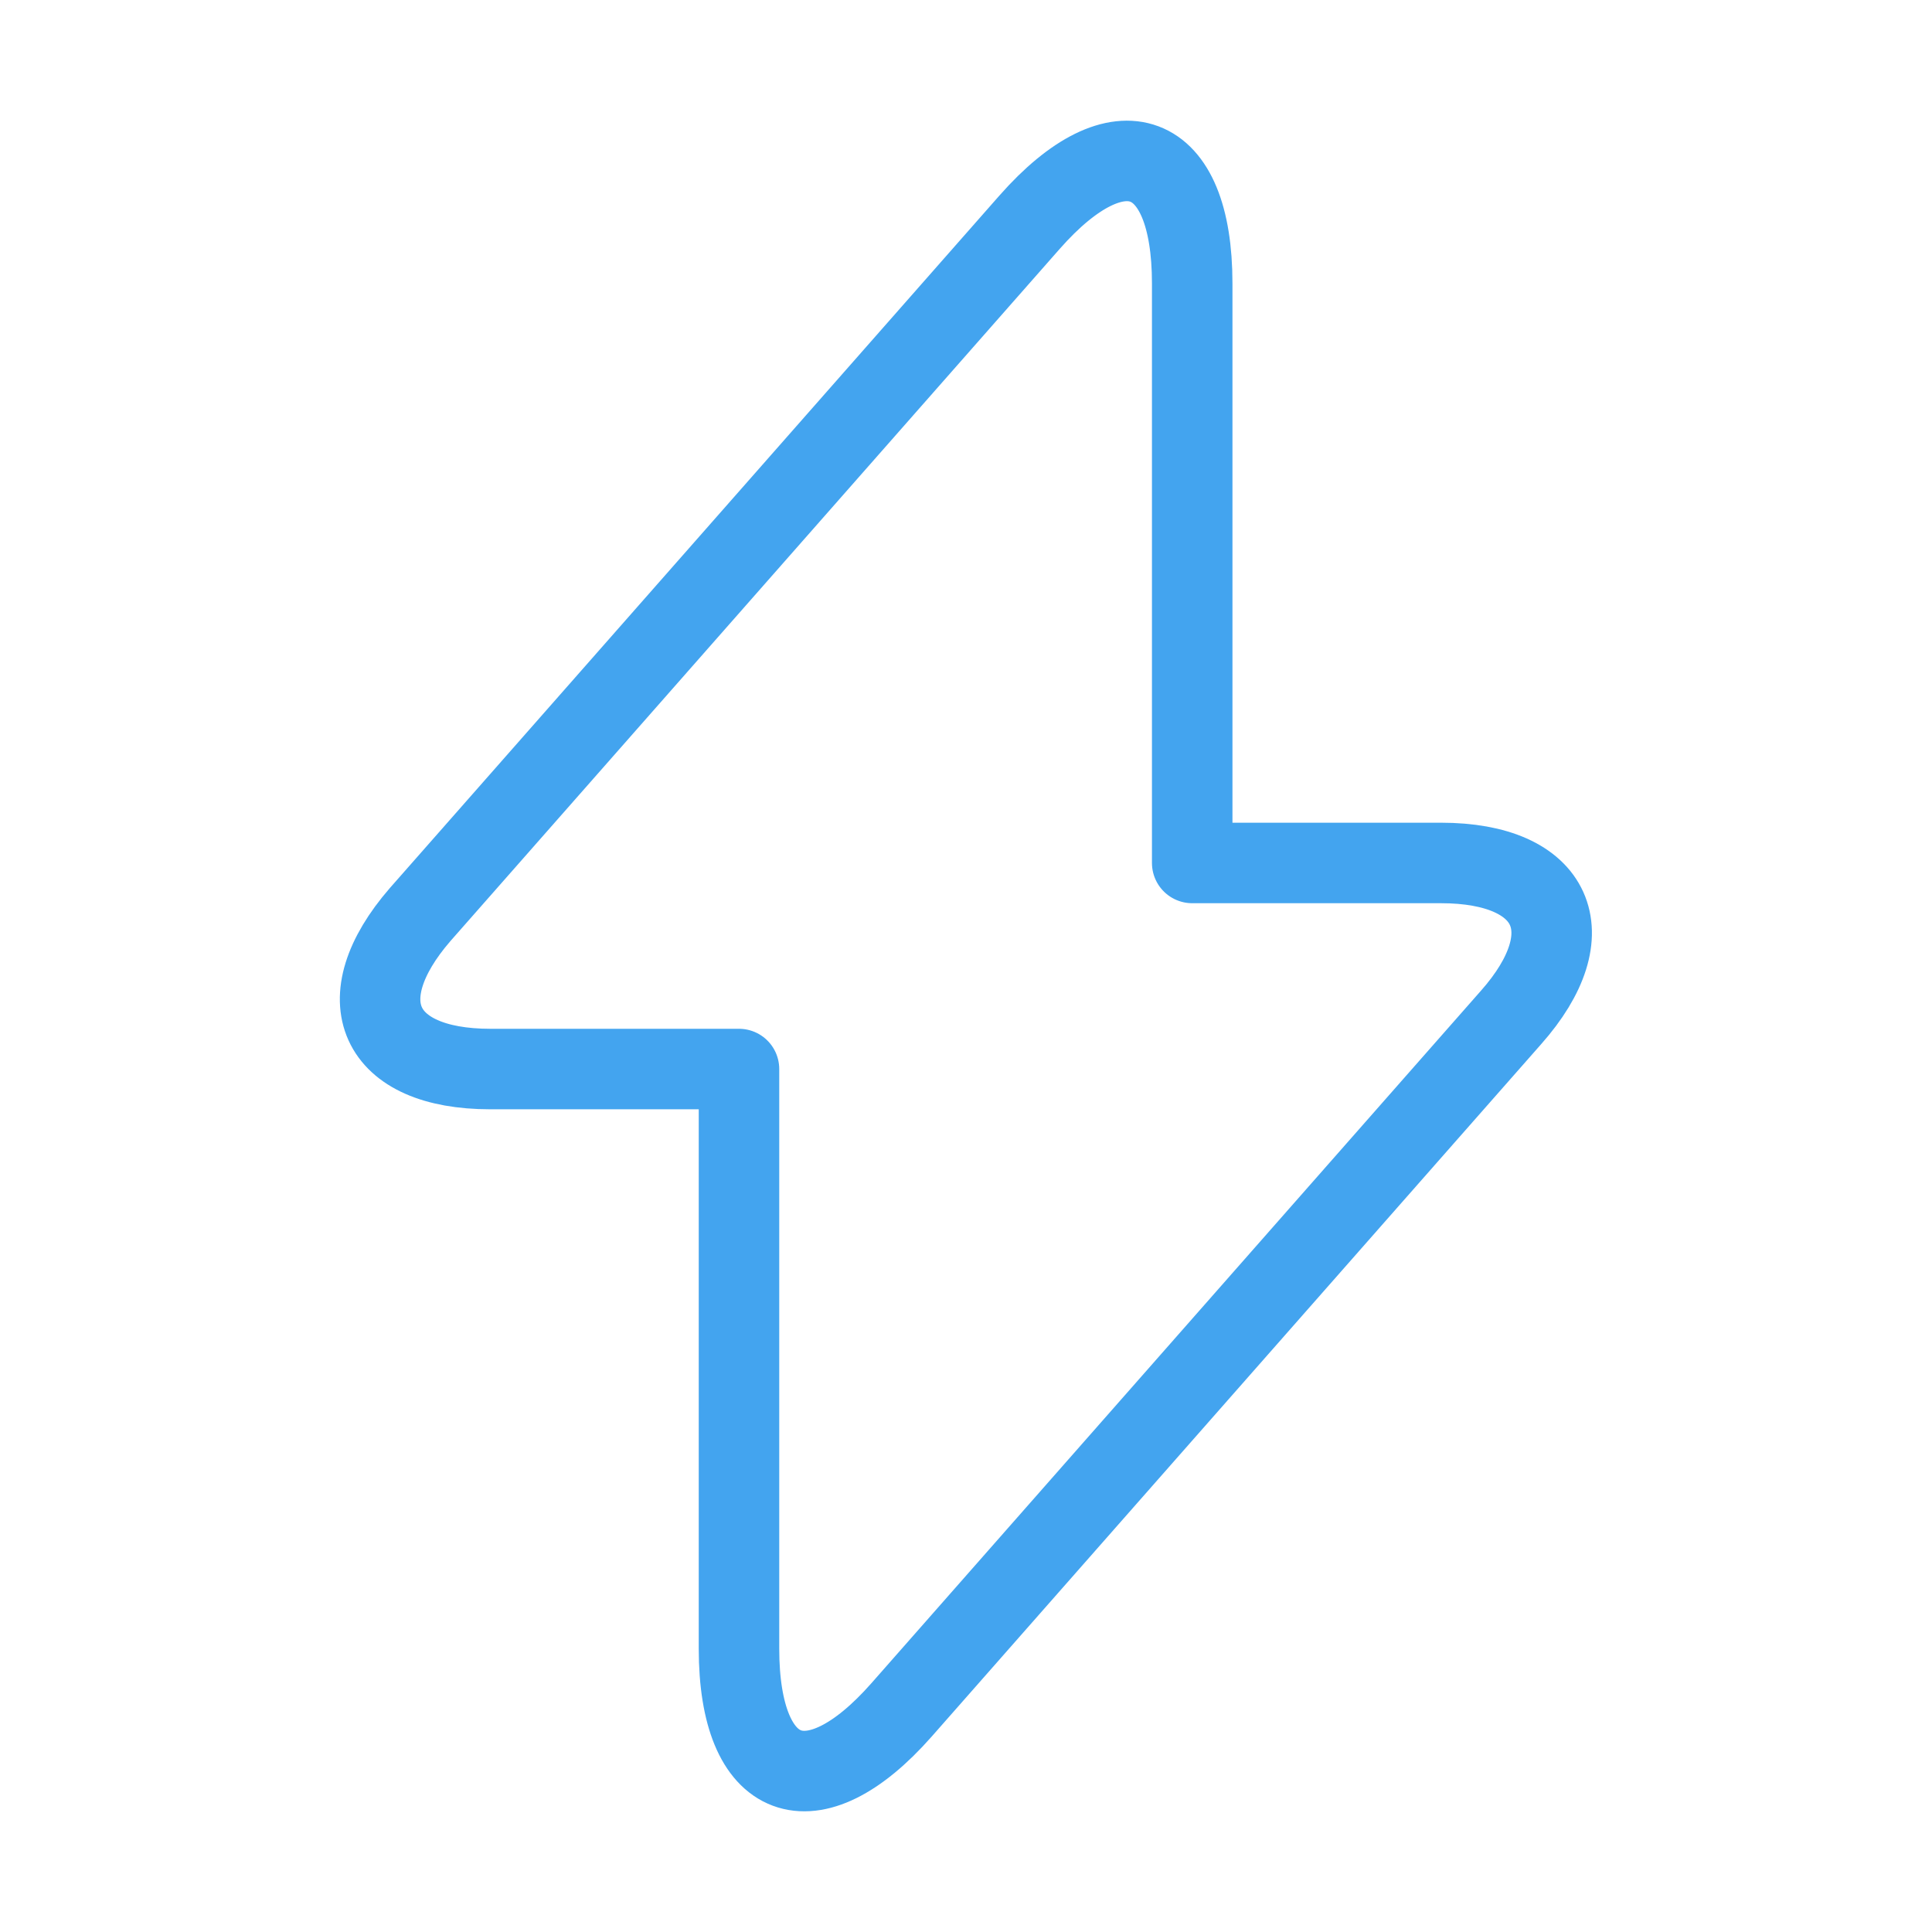
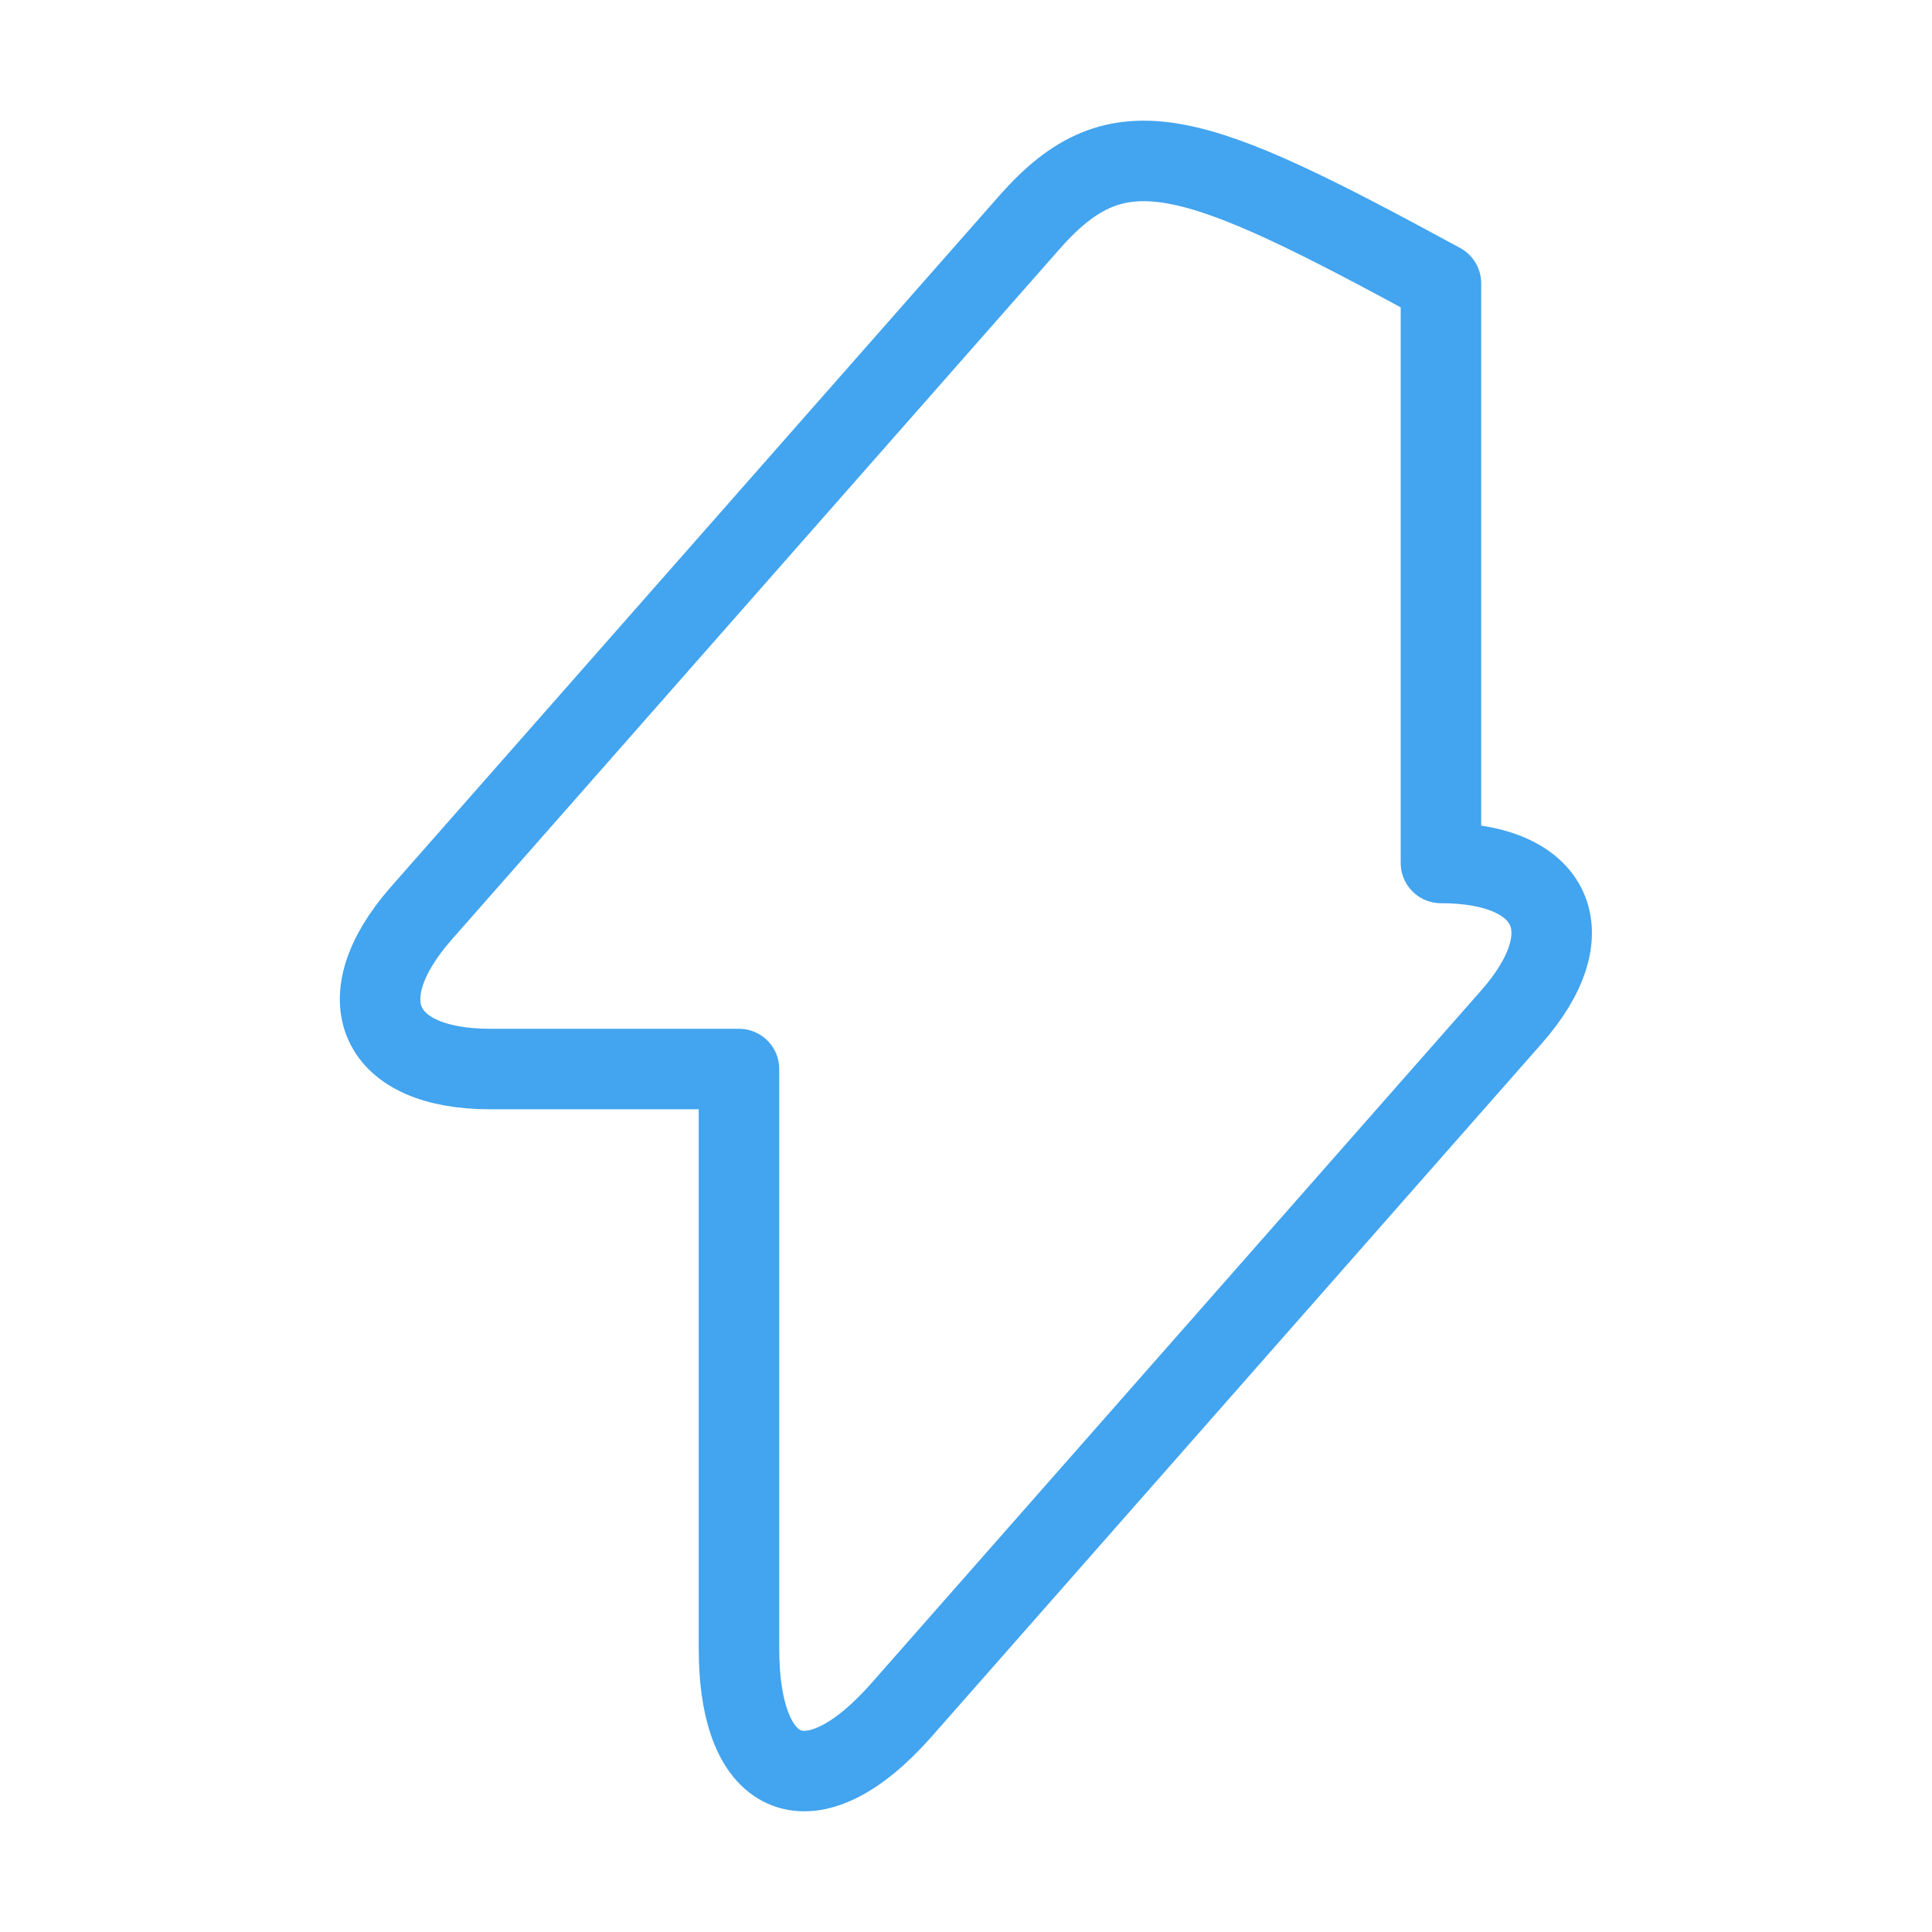
<svg xmlns="http://www.w3.org/2000/svg" width="60" height="60" viewBox="0 0 60 60" fill="none">
-   <path d="M15.225 33.2H22.95V51.2C22.95 55.4 25.225 56.25 28 53.1L46.925 31.6C49.25 28.975 48.275 26.8 44.75 26.8H37.025V8.8C37.025 4.6 34.75 3.75 31.975 6.9L13.05 28.4C10.75 31.05 11.725 33.2 15.225 33.2Z" stroke="#43A4EF" stroke-width="2.5" stroke-miterlimit="10" stroke-linecap="round" stroke-linejoin="round" />
+   <path d="M15.225 33.2H22.95V51.2C22.95 55.4 25.225 56.25 28 53.1L46.925 31.6C49.25 28.975 48.275 26.8 44.75 26.8V8.8C37.025 4.6 34.75 3.75 31.975 6.9L13.05 28.4C10.75 31.05 11.725 33.2 15.225 33.2Z" stroke="#43A4EF" stroke-width="2.5" stroke-miterlimit="10" stroke-linecap="round" stroke-linejoin="round" />
</svg>